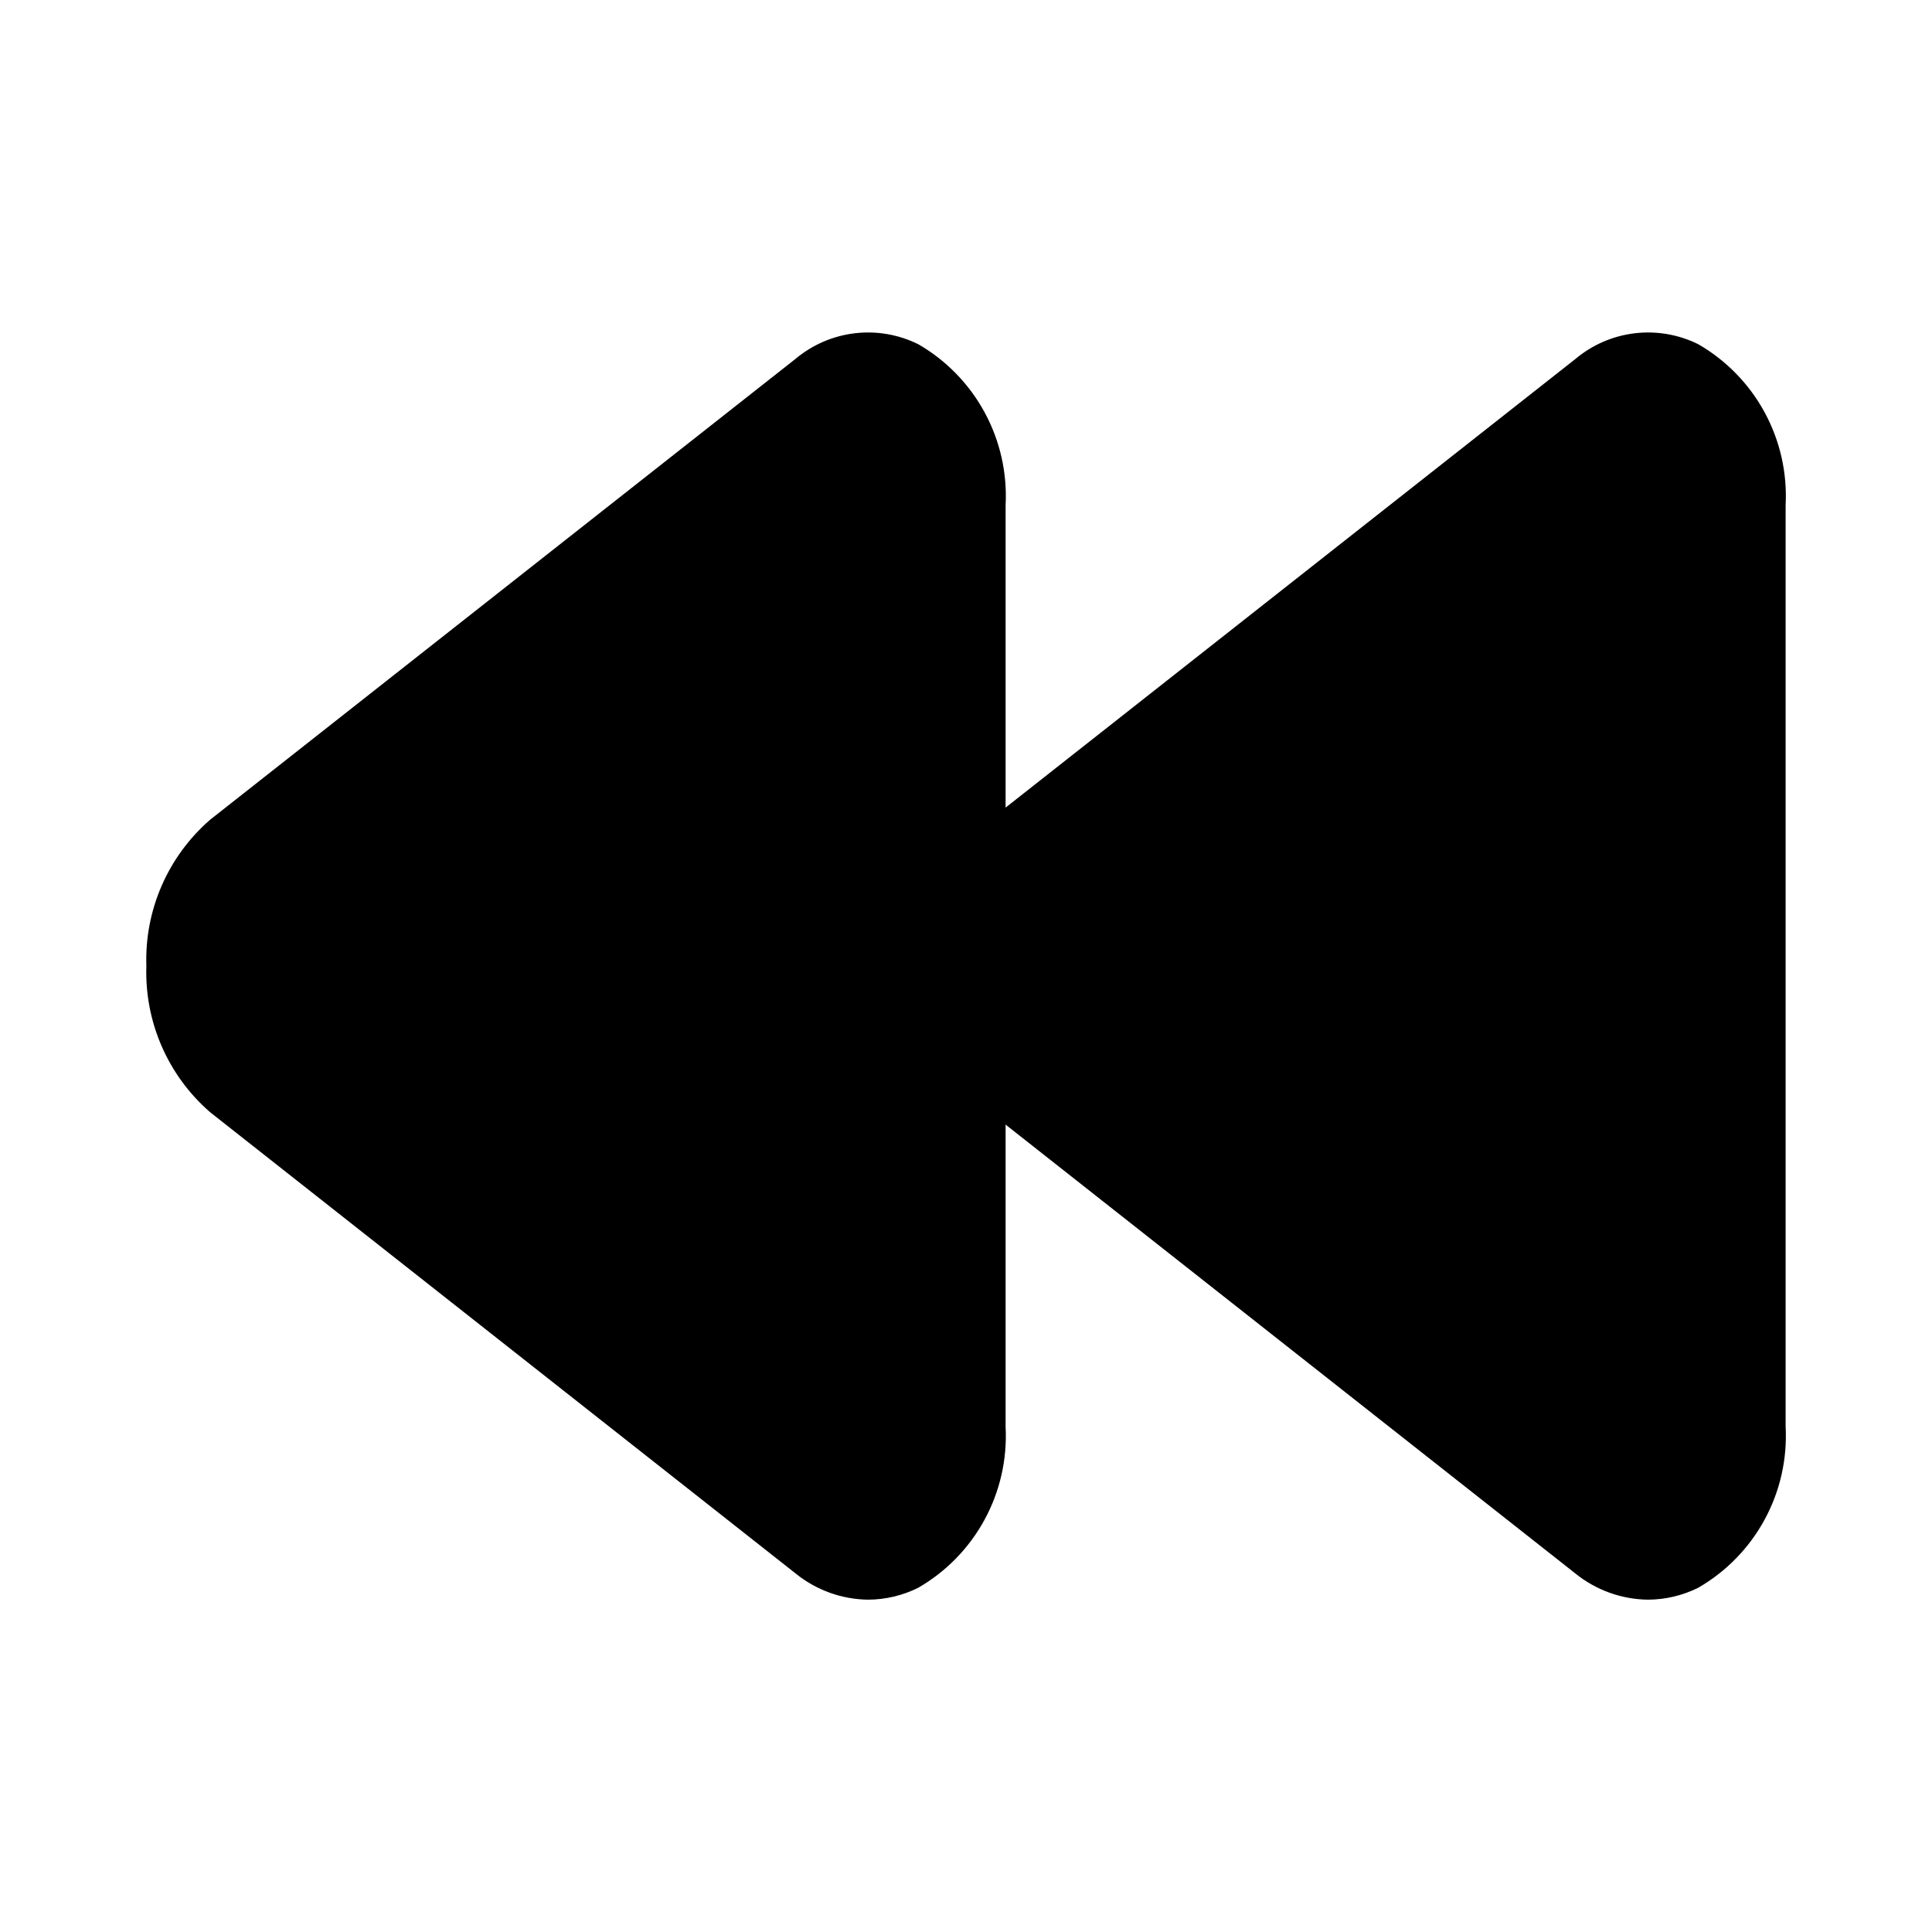
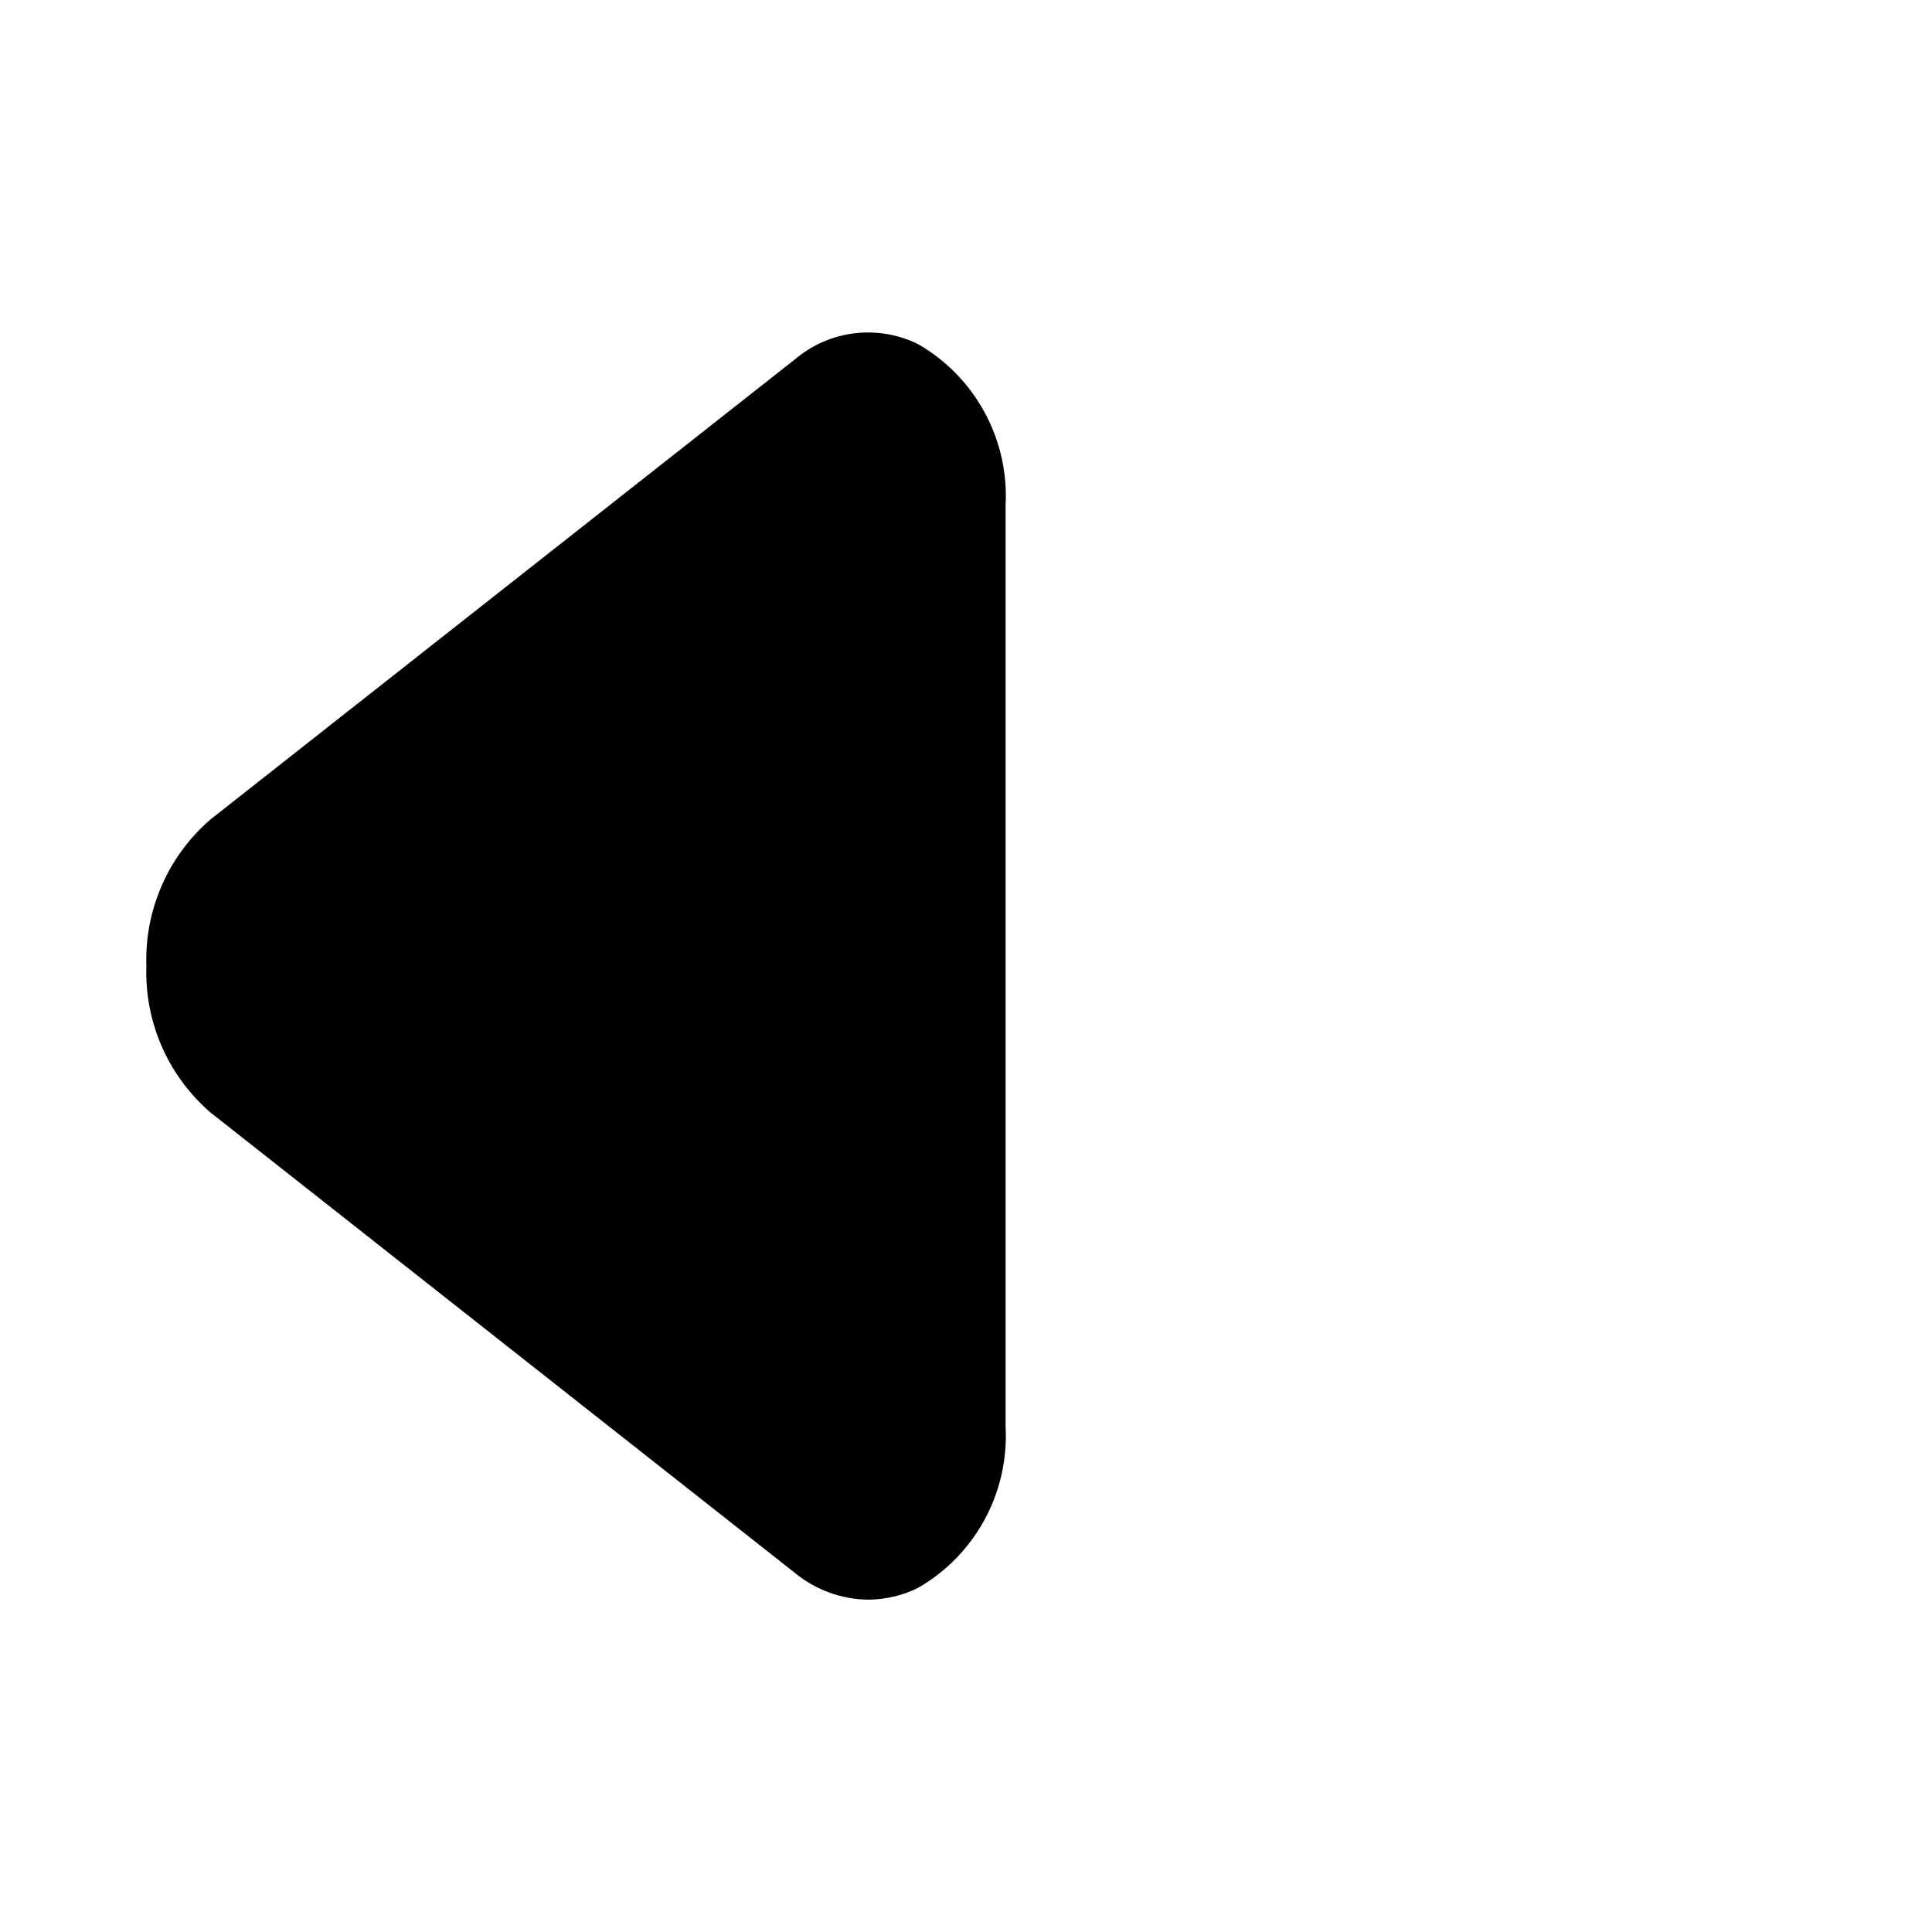
<svg xmlns="http://www.w3.org/2000/svg" fill="#000000" width="800px" height="800px" version="1.1" viewBox="144 144 512 512">
  <g>
-     <path d="m594.03 235.21c-5.219-2.578-11.074-3.582-16.852-2.883-5.781 0.695-11.23 3.062-15.684 6.809l-155.07 122.09c-11.203 9.707-17.422 23.957-16.918 38.773-0.516 14.836 5.703 29.109 16.918 38.832l155.03 122.13c5.477 4.445 12.301 6.902 19.355 6.969 4.59-0.031 9.109-1.109 13.223-3.148 7.43-4.285 13.527-10.543 17.617-18.082 4.094-7.535 6.016-16.062 5.559-24.625v-244.21c0.449-8.555-1.48-17.07-5.57-24.598-4.09-7.527-10.184-13.777-17.605-18.059z" />
    <path d="m387.32 235.21c-5.219-2.578-11.074-3.582-16.855-2.883-5.777 0.695-11.227 3.062-15.684 6.809l-155.07 122.08c-11.203 9.715-17.422 23.965-16.922 38.785-0.5 14.812 5.719 29.062 16.922 38.77l155.04 122.14c5.465 4.465 12.285 6.941 19.344 7.019 4.59-0.027 9.113-1.105 13.227-3.148 7.422-4.277 13.516-10.527 17.605-18.059 4.09-7.527 6.016-16.039 5.57-24.598v-244.26c0.449-8.559-1.48-17.07-5.57-24.598-4.09-7.531-10.184-13.781-17.605-18.059z" />
  </g>
</svg>